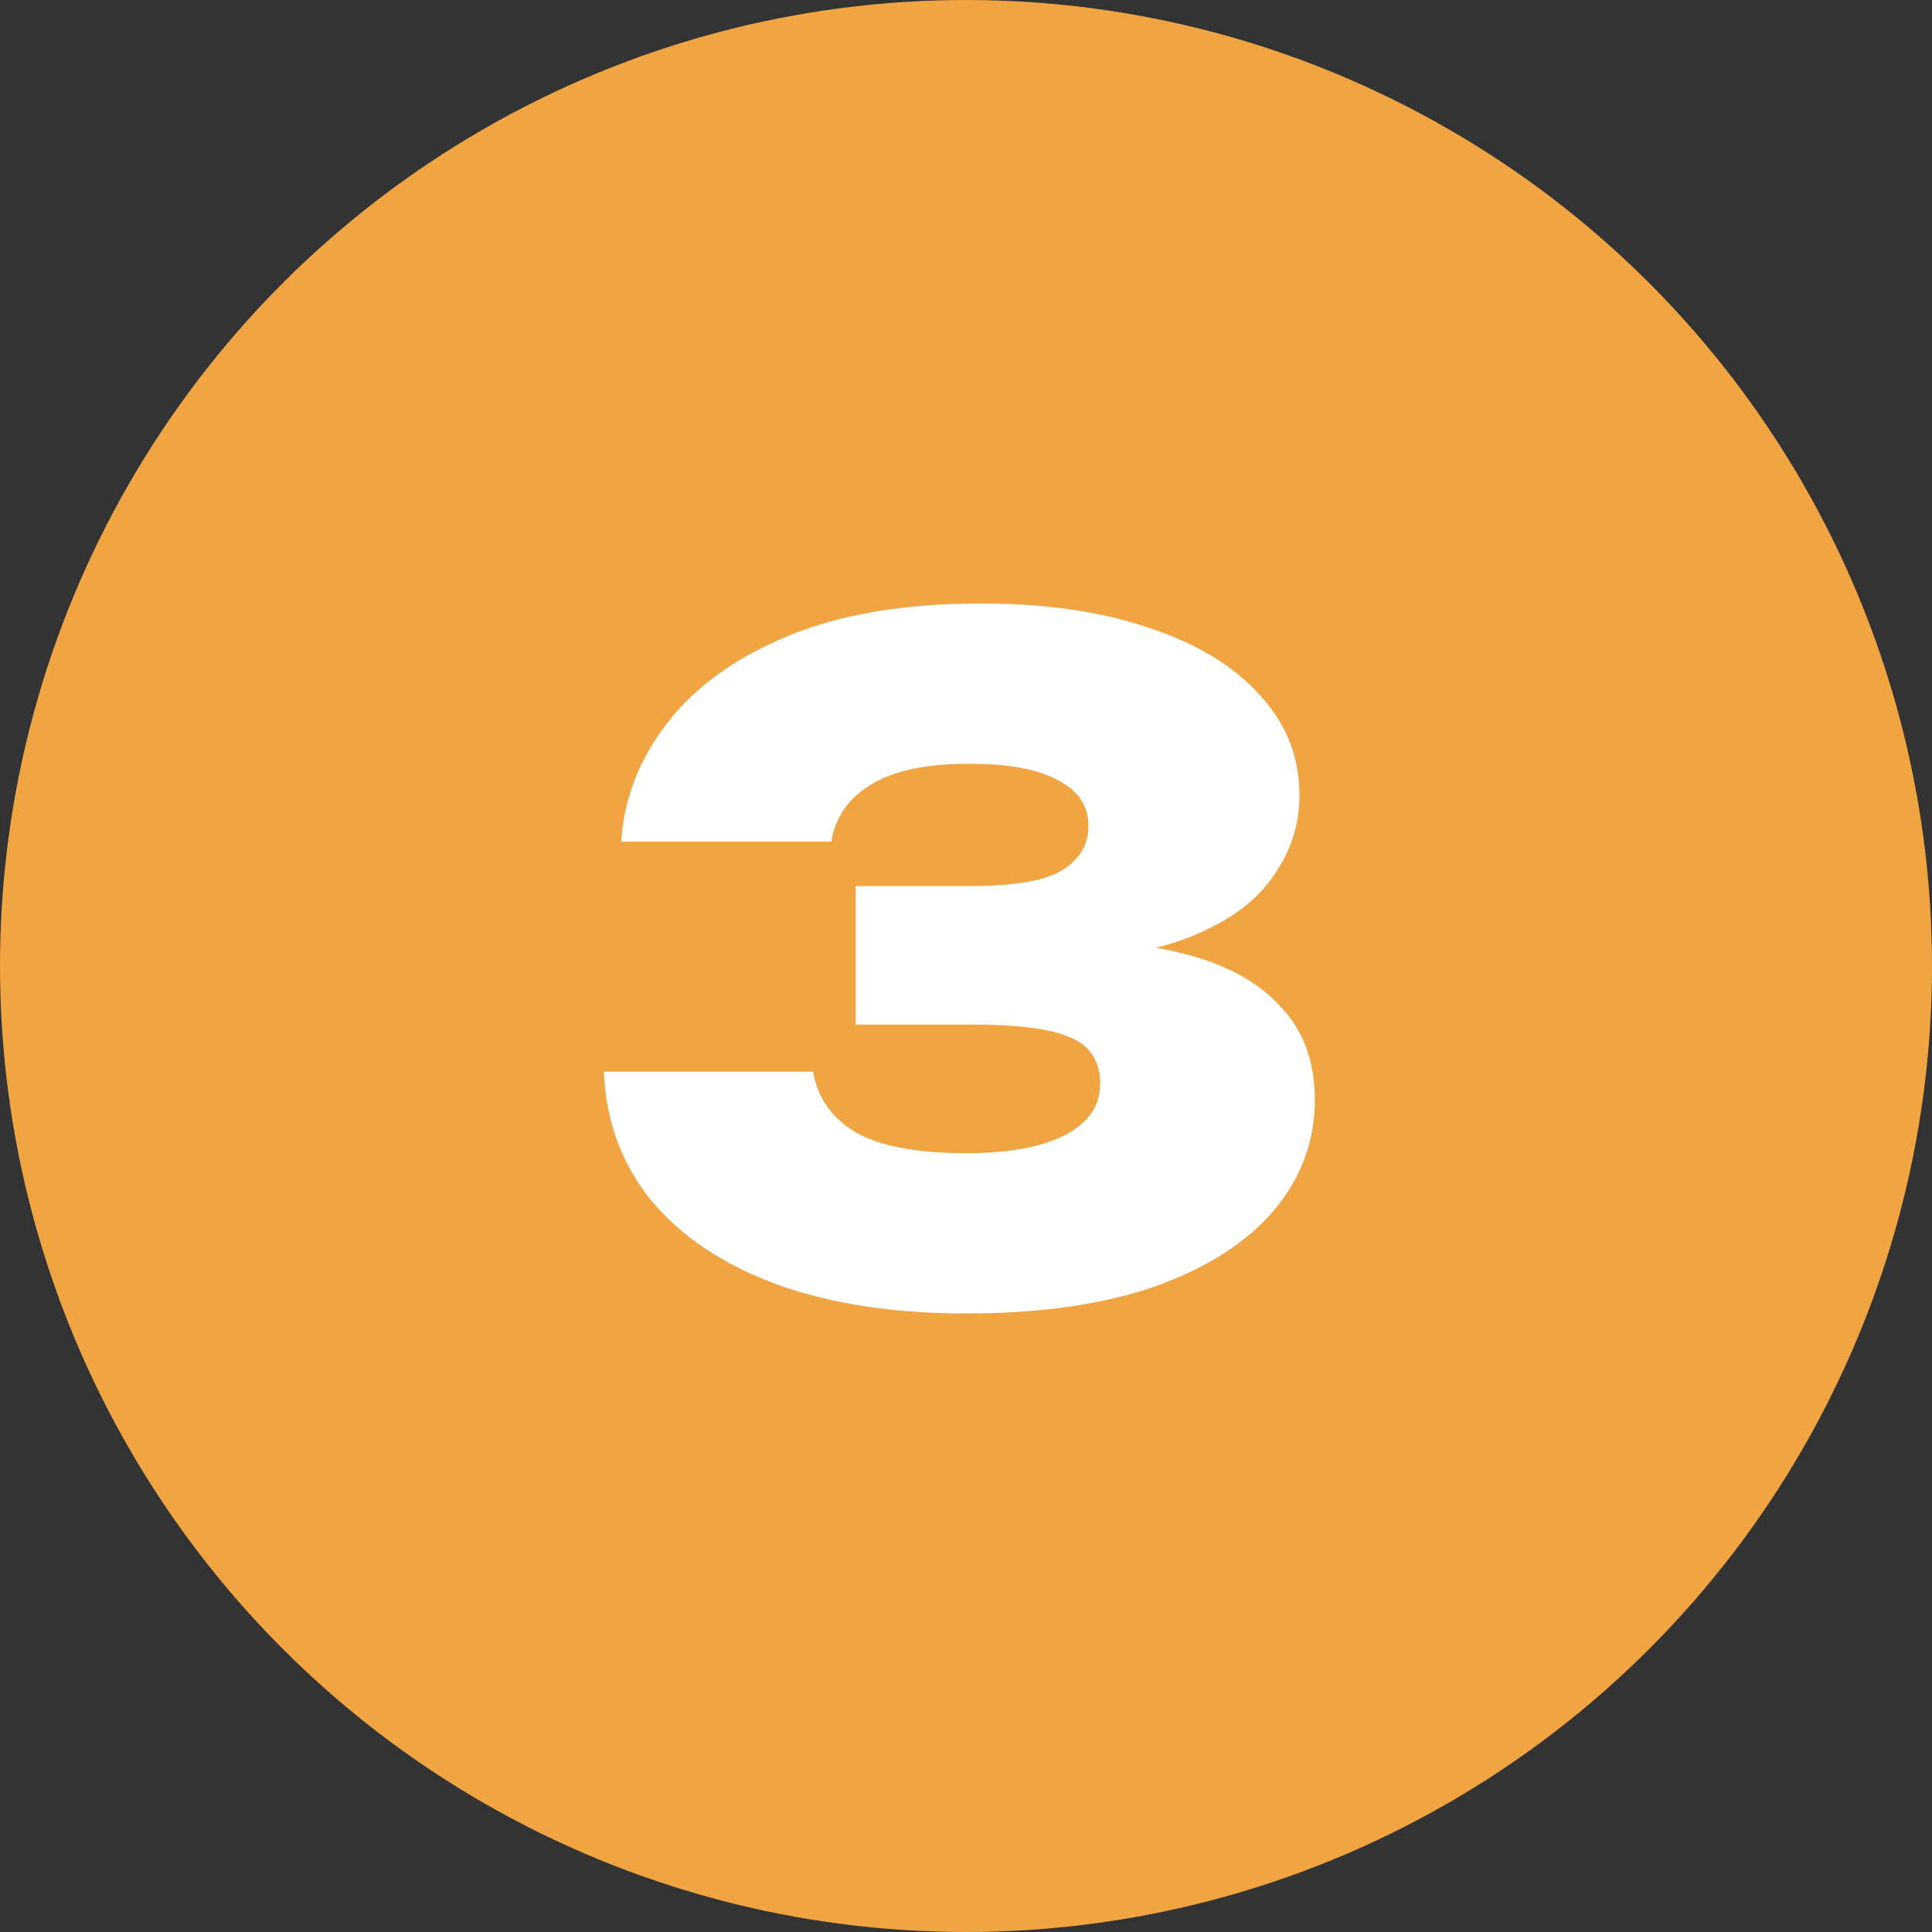
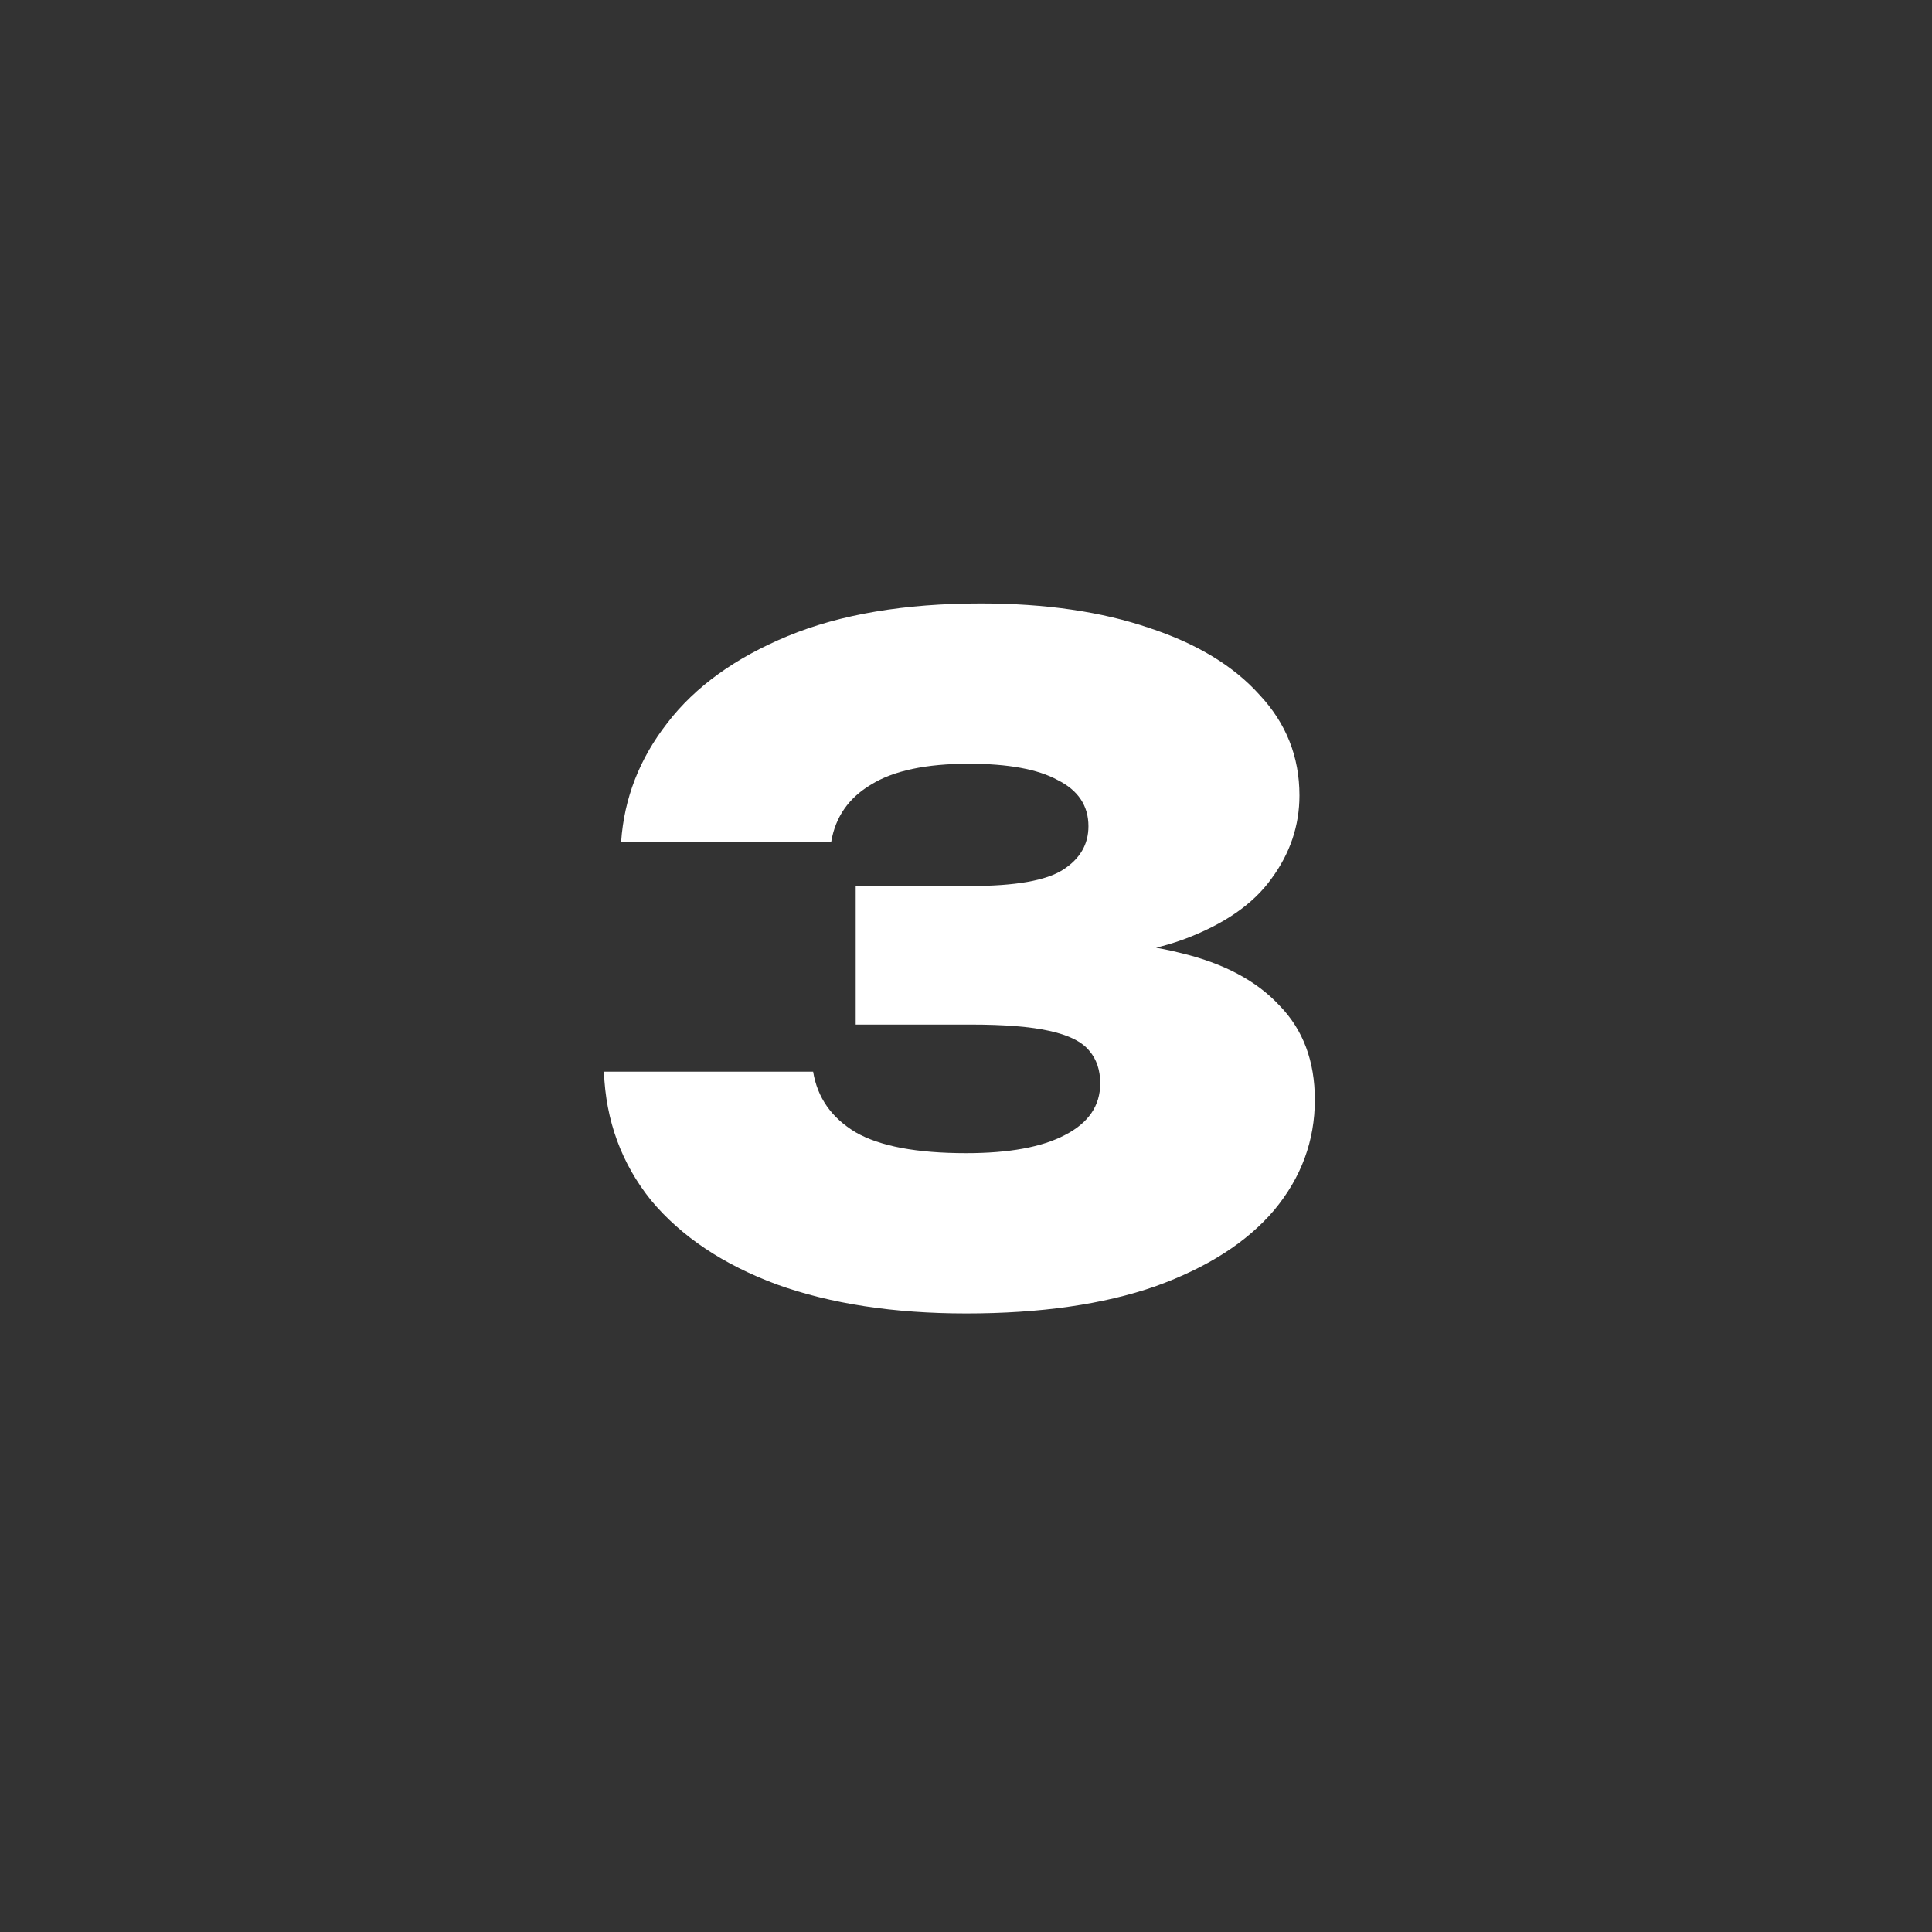
<svg xmlns="http://www.w3.org/2000/svg" width="64" height="64" viewBox="0 0 64 64" fill="none">
  <rect x="0" y="0" width="64" height="64" fill="#333333" stroke="none" />
-   <circle cx="32" cy="32" r="32" fill="#F1A542" />
  <path d="M20.576 27.88C20.676 26.44 21.186 25.13 22.106 23.95C23.026 22.75 24.356 21.79 26.096 21.07C27.836 20.35 29.966 19.99 32.486 19.99C34.626 19.99 36.486 20.26 38.066 20.8C39.646 21.32 40.866 22.06 41.726 23.02C42.606 23.96 43.046 25.07 43.046 26.35C43.046 27.35 42.736 28.27 42.116 29.11C41.516 29.95 40.546 30.62 39.206 31.12C37.886 31.6 36.146 31.83 33.986 31.81V31.18C35.986 31.08 37.696 31.21 39.116 31.57C40.536 31.91 41.626 32.49 42.386 33.31C43.166 34.11 43.556 35.15 43.556 36.43C43.556 37.79 43.106 39.01 42.206 40.09C41.306 41.15 39.996 41.99 38.276 42.61C36.556 43.21 34.466 43.51 32.006 43.51C29.606 43.51 27.516 43.19 25.736 42.55C23.956 41.89 22.566 40.96 21.566 39.76C20.586 38.54 20.066 37.12 20.006 35.5H26.936C27.076 36.36 27.546 37.03 28.346 37.51C29.146 37.97 30.366 38.2 32.006 38.2C33.426 38.2 34.516 38 35.276 37.6C36.056 37.2 36.446 36.63 36.446 35.89C36.446 35.45 36.326 35.09 36.086 34.81C35.846 34.51 35.406 34.29 34.766 34.15C34.146 34.01 33.276 33.94 32.156 33.94H28.346V29.35H32.156C33.636 29.35 34.656 29.17 35.216 28.81C35.776 28.45 36.056 27.97 36.056 27.37C36.056 26.69 35.716 26.18 35.036 25.84C34.376 25.48 33.396 25.3 32.096 25.3C30.676 25.3 29.596 25.53 28.856 25.99C28.116 26.43 27.676 27.06 27.536 27.88H20.576Z" fill="white" />
</svg>